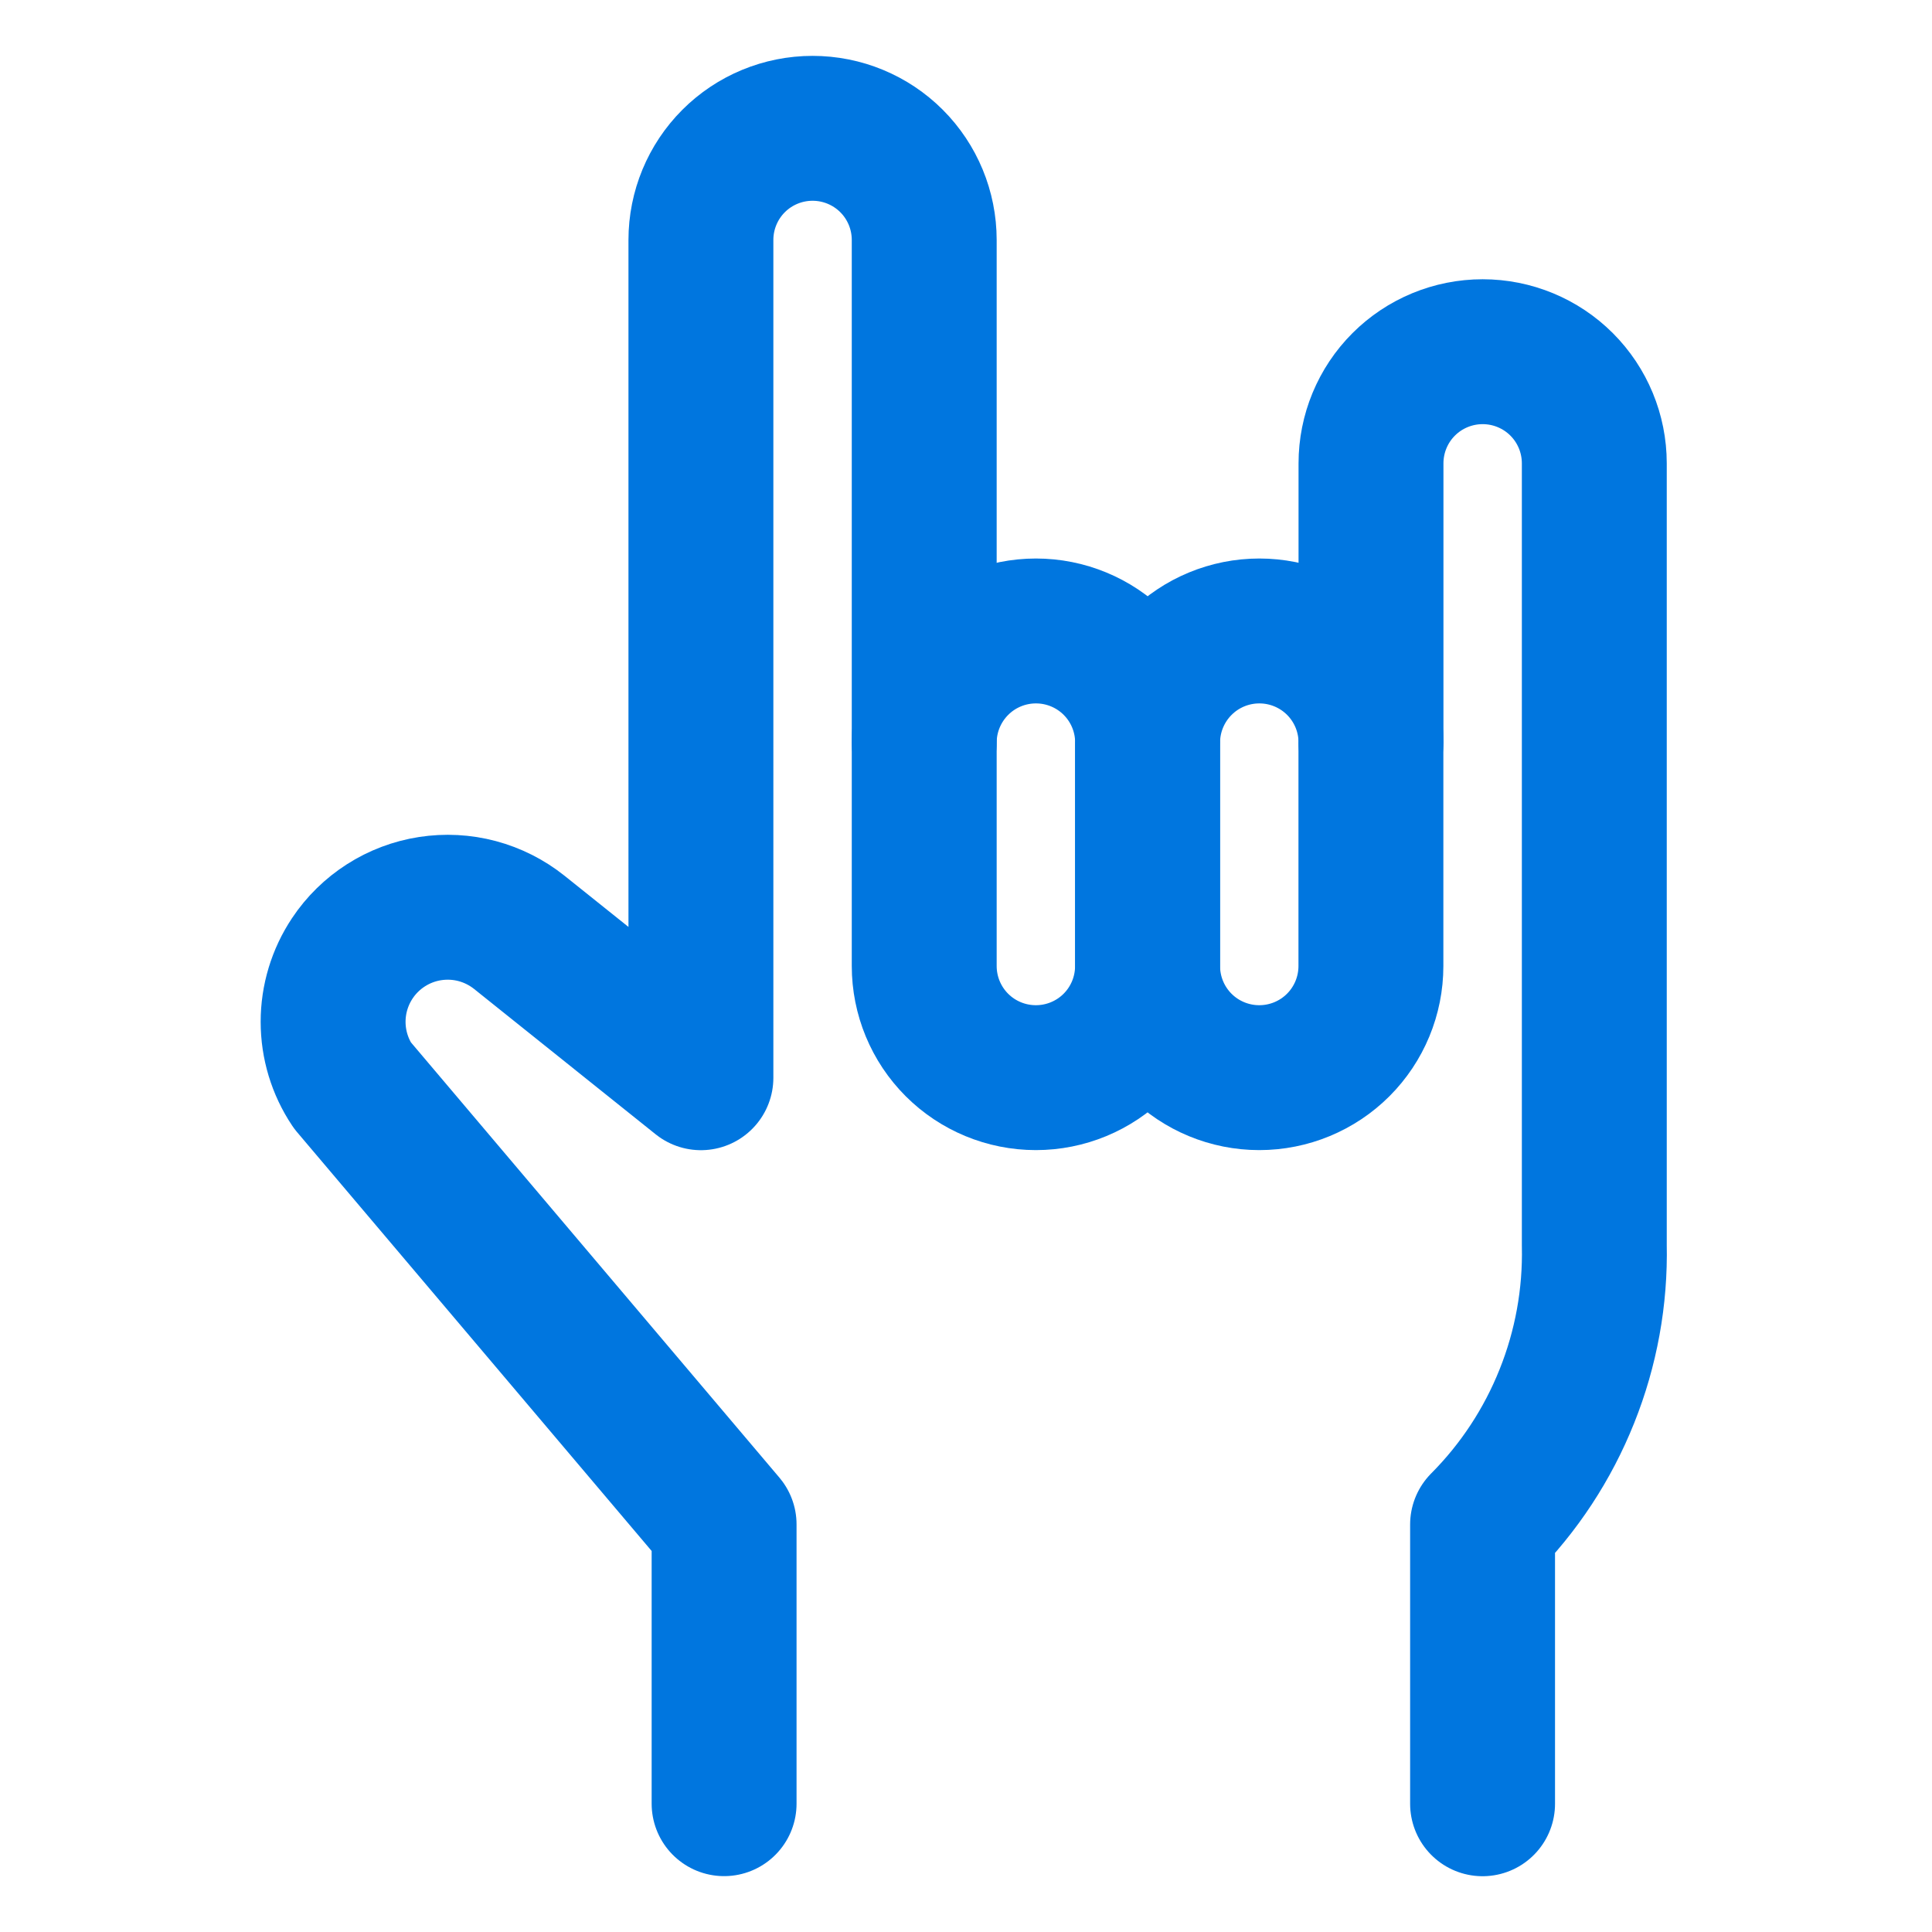
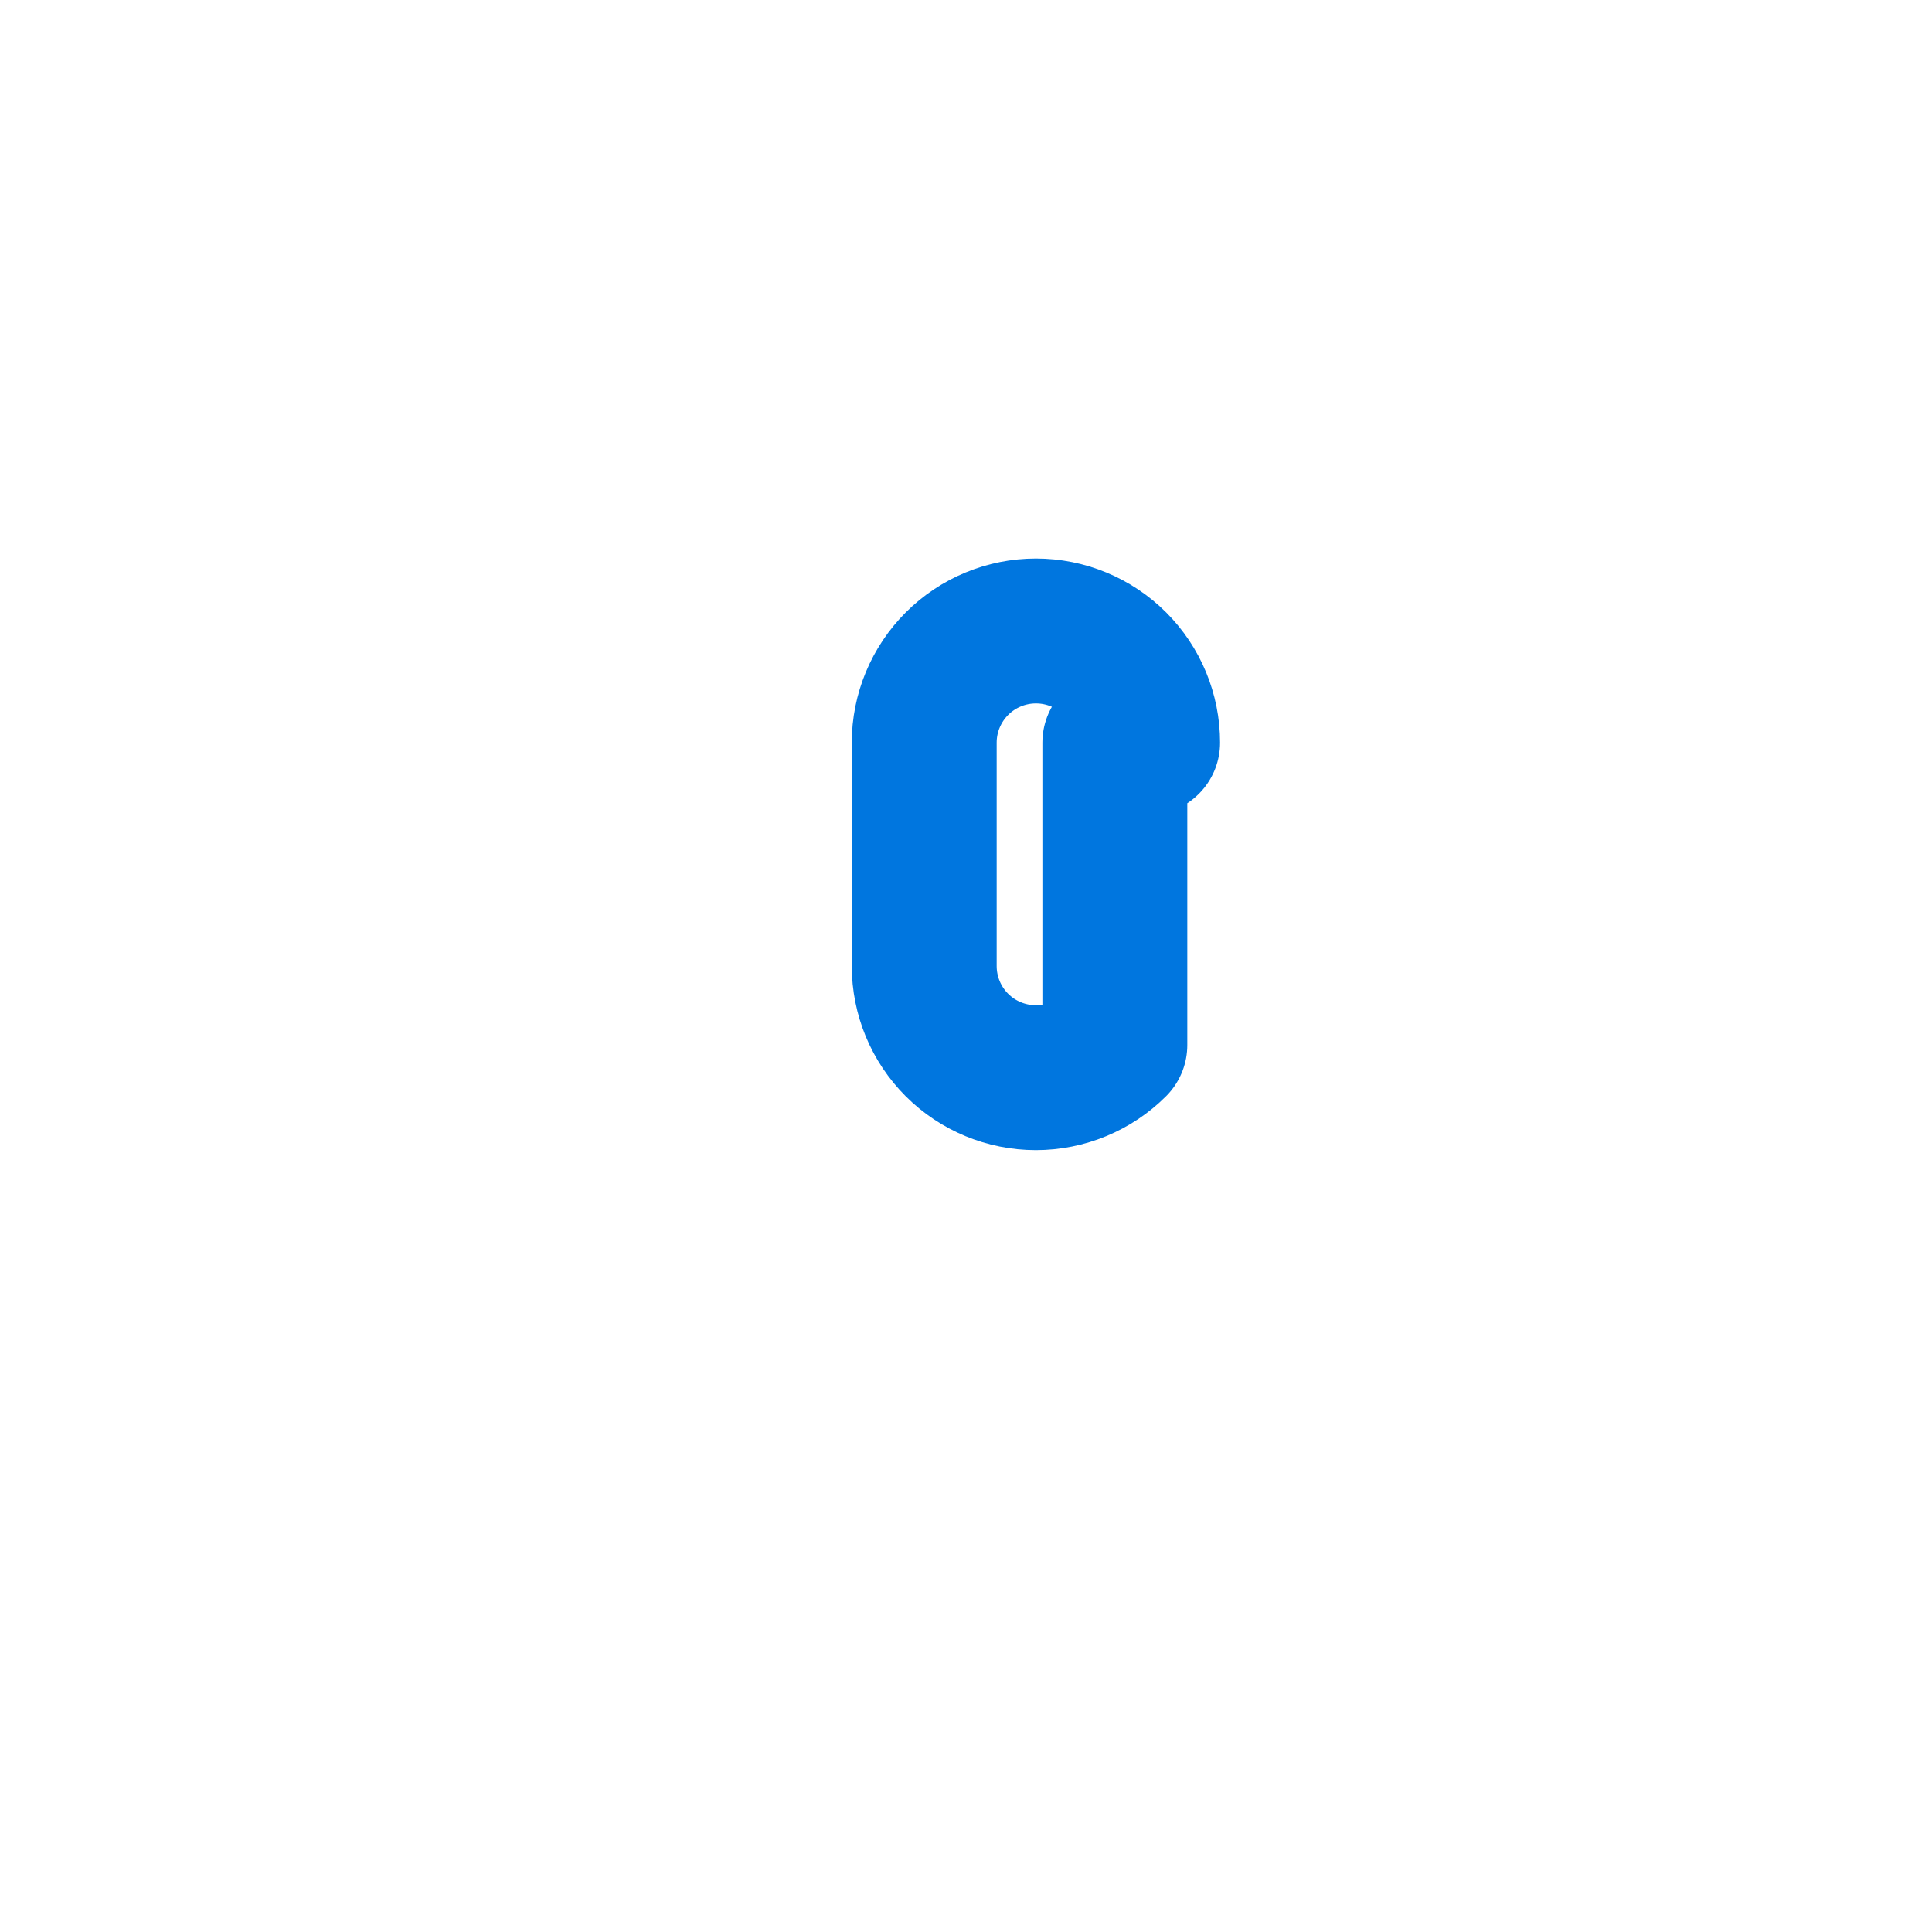
<svg xmlns="http://www.w3.org/2000/svg" fill="none" viewBox="-0.9 -0.9 24 24" id="Concert-Rock-1--Streamline-Ultimate.svg" height="24" width="24">
  <desc>Concert Rock 1 Streamline Icon: https://streamlinehq.com</desc>
-   <path stroke="#0076df" stroke-linecap="round" stroke-linejoin="round" d="M16.131 8.325V4.856c0 -0.368 0.146 -0.721 0.406 -0.981 0.26 -0.26 0.613 -0.406 0.981 -0.406 0.368 0 0.721 0.146 0.981 0.406s0.406 0.613 0.406 0.981v9.713c0.014 0.642 -0.102 1.28 -0.341 1.876 -0.238 0.596 -0.594 1.138 -1.047 1.593v3.469" stroke-width="1.8" />
-   <path stroke="#0076df" stroke-linecap="round" stroke-linejoin="round" d="M10.581 8.325V2.081c0 -0.368 -0.146 -0.721 -0.406 -0.981C9.915 0.84 9.562 0.694 9.194 0.694c-0.368 0 -0.721 0.146 -0.981 0.406 -0.26 0.26 -0.406 0.613 -0.406 0.981V12.488l-2.256 -1.806c-0.154 -0.123 -0.332 -0.213 -0.523 -0.264 -0.191 -0.051 -0.39 -0.061 -0.585 -0.031 -0.195 0.03 -0.382 0.101 -0.548 0.207 -0.166 0.106 -0.309 0.246 -0.418 0.41 -0.156 0.234 -0.239 0.509 -0.239 0.789 0 0.281 0.083 0.556 0.239 0.789l4.618 5.455v3.469" stroke-width="1.8" />
-   <path stroke="#0076df" stroke-linecap="round" stroke-linejoin="round" d="M13.356 8.325c0 -0.368 -0.146 -0.721 -0.406 -0.981 -0.26 -0.26 -0.613 -0.406 -0.981 -0.406 -0.368 0 -0.721 0.146 -0.981 0.406S10.581 7.957 10.581 8.325v2.775c0 0.368 0.146 0.721 0.406 0.981s0.613 0.406 0.981 0.406c0.368 0 0.721 -0.146 0.981 -0.406s0.406 -0.613 0.406 -0.981V8.325Z" stroke-width="1.8" />
-   <path stroke="#0076df" stroke-linecap="round" stroke-linejoin="round" d="M16.131 8.325c0 -0.368 -0.146 -0.721 -0.406 -0.981 -0.26 -0.26 -0.613 -0.406 -0.981 -0.406 -0.368 0 -0.721 0.146 -0.981 0.406S13.356 7.957 13.356 8.325v2.775c0 0.368 0.146 0.721 0.406 0.981s0.613 0.406 0.981 0.406c0.368 0 0.721 -0.146 0.981 -0.406s0.406 -0.613 0.406 -0.981V8.325Z" stroke-width="1.8" />
+   <path stroke="#0076df" stroke-linecap="round" stroke-linejoin="round" d="M13.356 8.325c0 -0.368 -0.146 -0.721 -0.406 -0.981 -0.26 -0.26 -0.613 -0.406 -0.981 -0.406 -0.368 0 -0.721 0.146 -0.981 0.406S10.581 7.957 10.581 8.325v2.775c0 0.368 0.146 0.721 0.406 0.981s0.613 0.406 0.981 0.406c0.368 0 0.721 -0.146 0.981 -0.406V8.325Z" stroke-width="1.8" />
</svg>